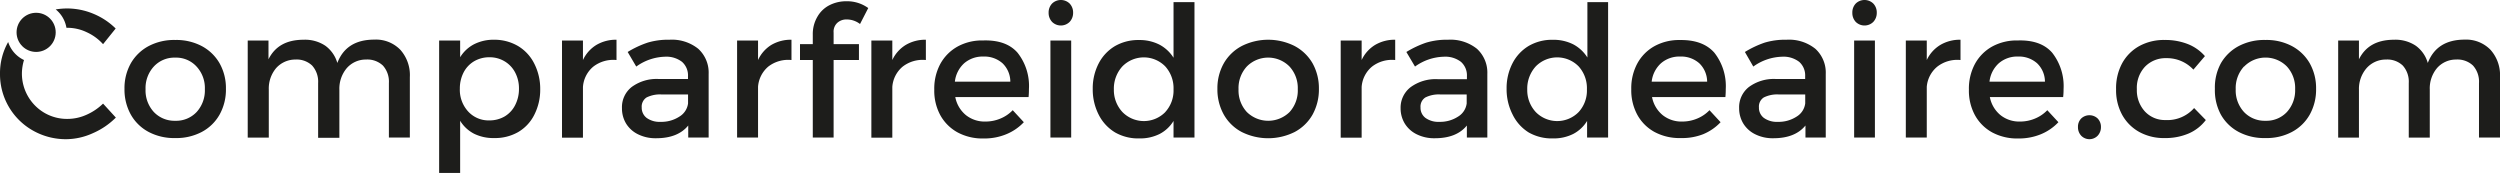
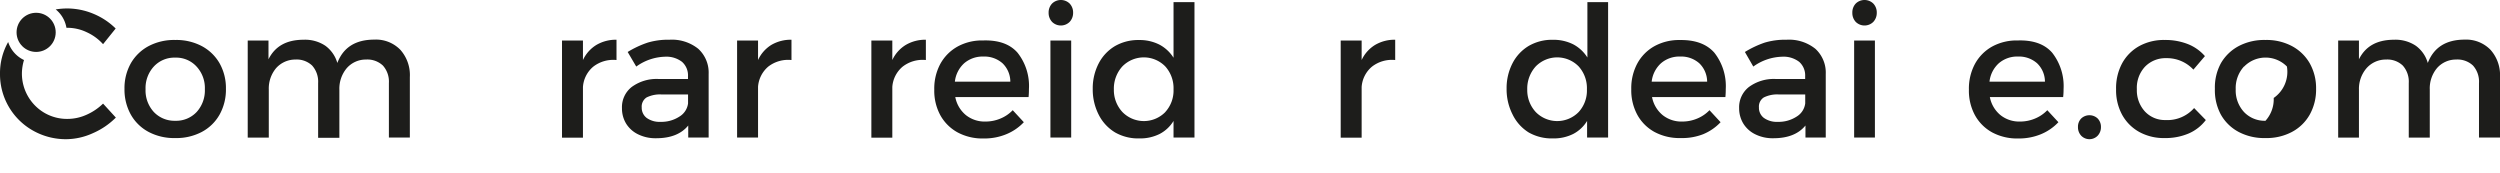
<svg xmlns="http://www.w3.org/2000/svg" viewBox="0 0 416.5 28.81">
  <defs>
    <style>.cls-1{fill:#1d1d1b;}</style>
  </defs>
  <g id="Capa_2" data-name="Capa 2">
    <g id="Capa_1-2" data-name="Capa 1">
      <path class="cls-1" d="M33.58,7.66a7.45,7.45,0,0,1,3,2.88,8.42,8.42,0,0,1,1.06,4.26,8.54,8.54,0,0,1-1.06,4.3,7.36,7.36,0,0,1-3,2.9,9.08,9.08,0,0,1-4.38,1,9.08,9.08,0,0,1-4.4-1,7.36,7.36,0,0,1-3-2.9,8.54,8.54,0,0,1-1.06-4.3,8.42,8.42,0,0,1,1.06-4.26,7.45,7.45,0,0,1,3-2.88,9.08,9.08,0,0,1,4.4-1A9.09,9.09,0,0,1,33.58,7.66Zm-7.95,3.42a5.3,5.3,0,0,0-1.38,3.78,5.3,5.3,0,0,0,1.38,3.8,4.72,4.72,0,0,0,3.57,1.46,4.67,4.67,0,0,0,3.56-1.46,5.34,5.34,0,0,0,1.37-3.8,5.26,5.26,0,0,0-1.39-3.78A4.61,4.61,0,0,0,29.2,9.6,4.66,4.66,0,0,0,25.63,11.08Z" />
      <path class="cls-1" d="M66.7,8.3a6.32,6.32,0,0,1,1.58,4.55V22.91H64.79V13.83a4,4,0,0,0-1-2.91,3.77,3.77,0,0,0-2.81-1,4.21,4.21,0,0,0-3.24,1.47,5.32,5.32,0,0,0-1.2,3.57v8H53V13.83a4,4,0,0,0-1-2.91,3.73,3.73,0,0,0-2.78-1A4.28,4.28,0,0,0,46,11.35a5.28,5.28,0,0,0-1.22,3.57v8H41.27V6.75h3.46V9.88c1.08-2.17,3-3.26,5.87-3.26a6.07,6.07,0,0,1,3.6,1,5.39,5.39,0,0,1,2,2.87q1.48-3.88,6.14-3.89A5.66,5.66,0,0,1,66.7,8.3Z" />
-       <path class="cls-1" d="M86.29,7.66A7.11,7.11,0,0,1,89,10.58a9.22,9.22,0,0,1,1,4.31,9.16,9.16,0,0,1-1,4.26A6.9,6.9,0,0,1,86.33,22a7.73,7.73,0,0,1-4,1A7.27,7.27,0,0,1,79,22.29a5.88,5.88,0,0,1-2.34-2.17v8.69h-3.5V6.75h3.5V9.54a5.89,5.89,0,0,1,2.32-2.17,7.16,7.16,0,0,1,3.33-.75A7.78,7.78,0,0,1,86.29,7.66Zm-2.2,11.73a4.61,4.61,0,0,0,1.74-1.89,5.84,5.84,0,0,0,.63-2.73,5.64,5.64,0,0,0-.63-2.68,4.66,4.66,0,0,0-1.74-1.86,4.81,4.81,0,0,0-2.56-.69,5,5,0,0,0-2.55.67,4.64,4.64,0,0,0-1.75,1.87,5.82,5.82,0,0,0-.62,2.69A5.34,5.34,0,0,0,78,18.58a4.61,4.61,0,0,0,3.54,1.48A5,5,0,0,0,84.09,19.39Z" />
      <path class="cls-1" d="M99.37,7.48a6.39,6.39,0,0,1,3.34-.86V10a5.43,5.43,0,0,0-3.89,1.12,4.84,4.84,0,0,0-1.7,3.37v8.45H93.63V6.75h3.49V10A5.82,5.82,0,0,1,99.37,7.48Z" />
      <path class="cls-1" d="M114.66,22.91v-2c-1.16,1.42-2.94,2.12-5.35,2.12a6.53,6.53,0,0,1-3-.65,4.81,4.81,0,0,1-2-1.79,4.87,4.87,0,0,1-.69-2.57,4.27,4.27,0,0,1,1.61-3.52,7,7,0,0,1,4.49-1.34h4.9V12.7a3,3,0,0,0-1-2.4,4.28,4.28,0,0,0-2.87-.85A8.55,8.55,0,0,0,106,11.09l-1.43-2.43A16.13,16.13,0,0,1,107.9,7.1a11.82,11.82,0,0,1,3.63-.48,7,7,0,0,1,4.8,1.51,5.37,5.37,0,0,1,1.73,4.18l0,10.6Zm-1.48-3.48a3,3,0,0,0,1.45-2.2V15.74h-4.38a5,5,0,0,0-2.54.5,1.82,1.82,0,0,0-.8,1.66,2.13,2.13,0,0,0,.83,1.75,3.68,3.68,0,0,0,2.3.65A5.49,5.49,0,0,0,113.18,19.43Z" />
      <path class="cls-1" d="M128.51,7.48a6.42,6.42,0,0,1,3.35-.86V10A5.41,5.41,0,0,0,128,11.09a4.85,4.85,0,0,0-1.71,3.37v8.45h-3.49V6.75h3.49V10A5.82,5.82,0,0,1,128.51,7.48Z" />
-       <path class="cls-1" d="M139.5,3.8a2,2,0,0,0-.62,1.64V7.35h4.22V10h-4.22V22.91h-3.47V10h-2.13V7.35h2.13V5.77a5.69,5.69,0,0,1,.78-3A4.82,4.82,0,0,1,138.24.84,6.08,6.08,0,0,1,141,.21a6,6,0,0,1,3.65,1.13L143.28,4a3.66,3.66,0,0,0-2.22-.76A2.25,2.25,0,0,0,139.5,3.8Z" />
      <path class="cls-1" d="M150.91,7.48a6.39,6.39,0,0,1,3.34-.86V10a5.41,5.41,0,0,0-3.89,1.12,4.84,4.84,0,0,0-1.7,3.37v8.45h-3.49V6.75h3.49V10A5.82,5.82,0,0,1,150.91,7.48Z" />
      <path class="cls-1" d="M169.52,8.78a8.9,8.9,0,0,1,1.9,6.08c0,.26,0,.7-.06,1.31H159.15a5.12,5.12,0,0,0,1.76,3,5,5,0,0,0,3.25,1.08,6.39,6.39,0,0,0,2.49-.49,6,6,0,0,0,2.07-1.4l1.85,2a8.36,8.36,0,0,1-2.92,2,9.54,9.54,0,0,1-3.76.71,8.75,8.75,0,0,1-4.33-1,7.29,7.29,0,0,1-2.91-2.89,8.55,8.55,0,0,1-1-4.25,8.68,8.68,0,0,1,1-4.27,7.36,7.36,0,0,1,2.91-2.92,8.45,8.45,0,0,1,4.23-1Q167.63,6.62,169.52,8.78Zm-1.2,4.83a4.27,4.27,0,0,0-1.3-3.07,4.57,4.57,0,0,0-3.2-1.12,4.7,4.7,0,0,0-3.19,1.12,4.88,4.88,0,0,0-1.55,3.07Z" />
      <path class="cls-1" d="M178.2.59a2.15,2.15,0,0,1,.58,1.54,2.17,2.17,0,0,1-.58,1.52,2.08,2.08,0,0,1-2.92,0,2.17,2.17,0,0,1-.58-1.52,2.15,2.15,0,0,1,.58-1.54,2.1,2.1,0,0,1,2.92,0ZM175,6.75h3.46V22.91H175Z" />
      <path class="cls-1" d="M199,.36V22.91h-3.49V20.15a5.89,5.89,0,0,1-2.32,2.17,7.23,7.23,0,0,1-3.36.74,7.74,7.74,0,0,1-4.06-1,7.23,7.23,0,0,1-2.72-2.94,9.22,9.22,0,0,1-1-4.31,9,9,0,0,1,1-4.26,7.19,7.19,0,0,1,2.72-2.88,7.72,7.72,0,0,1,4-1,7.23,7.23,0,0,1,3.38.76,6.2,6.2,0,0,1,2.36,2.19V.36Zm-4.87,18.31a5.3,5.3,0,0,0,1.38-3.78,5.41,5.41,0,0,0-1.38-3.83,5,5,0,0,0-7.14,0,5.48,5.48,0,0,0-1.42,3.83A5.37,5.37,0,0,0,187,18.67a5,5,0,0,0,7.14,0Z" />
-       <path class="cls-1" d="M215.67,7.66a7.51,7.51,0,0,1,3,2.88,8.52,8.52,0,0,1,1.06,4.26,8.65,8.65,0,0,1-1.06,4.3,7.43,7.43,0,0,1-3,2.9,9.87,9.87,0,0,1-8.78,0,7.36,7.36,0,0,1-3-2.9,8.55,8.55,0,0,1-1.07-4.3,8.42,8.42,0,0,1,1.07-4.26,7.45,7.45,0,0,1,3-2.88,9.79,9.79,0,0,1,8.78,0Zm-7.95,3.42a5.3,5.3,0,0,0-1.38,3.78,5.3,5.3,0,0,0,1.38,3.8,5.08,5.08,0,0,0,7.13,0,5.33,5.33,0,0,0,1.36-3.8,5.3,5.3,0,0,0-1.38-3.78,5,5,0,0,0-7.11,0Z" />
      <path class="cls-1" d="M229.1,7.48a6.39,6.39,0,0,1,3.34-.86V10a5.41,5.41,0,0,0-3.89,1.12,4.84,4.84,0,0,0-1.7,3.37v8.45h-3.49V6.75h3.49V10A5.82,5.82,0,0,1,229.1,7.48Z" />
-       <path class="cls-1" d="M244.38,22.91v-2c-1.15,1.42-2.93,2.12-5.34,2.12a6.5,6.5,0,0,1-3-.65,4.81,4.81,0,0,1-2-1.79,4.88,4.88,0,0,1-.7-2.57A4.3,4.3,0,0,1,235,14.53a7.05,7.05,0,0,1,4.5-1.34h4.89V12.7a3,3,0,0,0-1-2.4,4.28,4.28,0,0,0-2.87-.85,8.55,8.55,0,0,0-4.78,1.64L234.3,8.66a16.32,16.32,0,0,1,3.32-1.56,11.91,11.91,0,0,1,3.63-.48,7.06,7.06,0,0,1,4.81,1.51,5.37,5.37,0,0,1,1.73,4.18l0,10.6Zm-1.47-3.48a3,3,0,0,0,1.44-2.2V15.74H240a5,5,0,0,0-2.54.5,1.8,1.8,0,0,0-.8,1.66,2.1,2.1,0,0,0,.83,1.75,3.68,3.68,0,0,0,2.3.65A5.49,5.49,0,0,0,242.91,19.43Z" />
      <path class="cls-1" d="M267.91.36V22.91h-3.5V20.15a5.89,5.89,0,0,1-2.32,2.17,7.23,7.23,0,0,1-3.36.74,7.74,7.74,0,0,1-4.06-1A7.23,7.23,0,0,1,252,19.08a9.22,9.22,0,0,1-1-4.31,9,9,0,0,1,1-4.26,7.19,7.19,0,0,1,2.72-2.88,7.72,7.72,0,0,1,4-1,7.3,7.3,0,0,1,3.39.76,6.24,6.24,0,0,1,2.35,2.19V.36ZM263,18.67a5.3,5.3,0,0,0,1.38-3.78A5.41,5.41,0,0,0,263,11.06a5,5,0,0,0-7.14,0,5.48,5.48,0,0,0-1.42,3.83,5.37,5.37,0,0,0,1.42,3.78,5,5,0,0,0,7.14,0Z" />
      <path class="cls-1" d="M285.61,8.78a9,9,0,0,1,1.9,6.08c0,.26,0,.7-.06,1.31H275.23a5.12,5.12,0,0,0,1.76,3,5,5,0,0,0,3.25,1.08,6.39,6.39,0,0,0,2.49-.49,6,6,0,0,0,2.07-1.4l1.85,2a8.41,8.41,0,0,1-2.91,2A9.59,9.59,0,0,1,280,23a8.78,8.78,0,0,1-4.33-1,7.2,7.2,0,0,1-2.9-2.89,8.55,8.55,0,0,1-1-4.25,8.68,8.68,0,0,1,1-4.27,7.28,7.28,0,0,1,2.9-2.92,8.49,8.49,0,0,1,4.24-1Q283.71,6.62,285.61,8.78Zm-1.2,4.83a4.28,4.28,0,0,0-1.31-3.07,4.55,4.55,0,0,0-3.19-1.12,4.68,4.68,0,0,0-3.19,1.12,4.84,4.84,0,0,0-1.55,3.07Z" />
      <path class="cls-1" d="M300.79,22.91v-2c-1.16,1.42-2.94,2.12-5.35,2.12a6.5,6.5,0,0,1-3-.65,4.81,4.81,0,0,1-2-1.79,4.88,4.88,0,0,1-.7-2.57,4.28,4.28,0,0,1,1.62-3.52,7,7,0,0,1,4.49-1.34h4.89V12.7a3,3,0,0,0-1-2.4,4.28,4.28,0,0,0-2.87-.85,8.55,8.55,0,0,0-4.77,1.64L290.7,8.66A16.32,16.32,0,0,1,294,7.1a11.94,11.94,0,0,1,3.64-.48,7,7,0,0,1,4.8,1.51,5.37,5.37,0,0,1,1.73,4.18l0,10.6Zm-1.48-3.48a3,3,0,0,0,1.44-2.2V15.74h-4.37a5,5,0,0,0-2.54.5,1.8,1.8,0,0,0-.8,1.66,2.1,2.1,0,0,0,.83,1.75,3.68,3.68,0,0,0,2.3.65A5.49,5.49,0,0,0,299.31,19.43Z" />
      <path class="cls-1" d="M312.09.59a2.15,2.15,0,0,1,.58,1.54,2.17,2.17,0,0,1-.58,1.52,2.08,2.08,0,0,1-2.92,0,2.16,2.16,0,0,1-.57-1.52,2.14,2.14,0,0,1,.57-1.54,2.1,2.1,0,0,1,2.92,0ZM308.9,6.75h3.46V22.91H308.9Z" />
-       <path class="cls-1" d="M323.27,7.48a6.4,6.4,0,0,1,3.35-.86V10a5.41,5.41,0,0,0-3.89,1.12A4.85,4.85,0,0,0,321,14.46v8.45h-3.49V6.75H321V10A5.82,5.82,0,0,1,323.27,7.48Z" />
      <path class="cls-1" d="M341.89,8.78a9,9,0,0,1,1.9,6.08c0,.26,0,.7-.07,1.31H331.51a5.12,5.12,0,0,0,1.76,3,5,5,0,0,0,3.25,1.08,6.39,6.39,0,0,0,2.49-.49,6,6,0,0,0,2.07-1.4l1.85,2a8.41,8.41,0,0,1-2.91,2,9.59,9.59,0,0,1-3.77.71,8.8,8.8,0,0,1-4.33-1,7.27,7.27,0,0,1-2.9-2.89,8.55,8.55,0,0,1-1-4.25,8.68,8.68,0,0,1,1-4.27,7.34,7.34,0,0,1,2.9-2.92,8.52,8.52,0,0,1,4.24-1Q340,6.62,341.89,8.78Zm-1.2,4.83a4.28,4.28,0,0,0-1.31-3.07,4.56,4.56,0,0,0-3.19-1.12A4.68,4.68,0,0,0,333,10.54a4.84,4.84,0,0,0-1.55,3.07Z" />
      <path class="cls-1" d="M349.47,19.74a2,2,0,0,1,.55,1.41,2.07,2.07,0,0,1-.55,1.46,1.91,1.91,0,0,1-2.74,0,2.06,2.06,0,0,1-.54-1.46,1.94,1.94,0,0,1,.54-1.41,2,2,0,0,1,2.74,0Z" />
      <path class="cls-1" d="M360.89,9.69a4.75,4.75,0,0,0-3.54,1.43A5.15,5.15,0,0,0,356,14.86a5.22,5.22,0,0,0,1.35,3.72A4.54,4.54,0,0,0,360.77,20a5.93,5.93,0,0,0,4.77-2l1.95,2a7.13,7.13,0,0,1-2.84,2.23,9.82,9.82,0,0,1-4,.77,8.48,8.48,0,0,1-4.22-1,7.3,7.3,0,0,1-2.89-2.89,8.55,8.55,0,0,1-1-4.25,8.74,8.74,0,0,1,1-4.3,7.27,7.27,0,0,1,2.89-2.9,8.49,8.49,0,0,1,4.22-1,10.21,10.21,0,0,1,3.86.69,7.35,7.35,0,0,1,2.83,2l-1.92,2.25A6,6,0,0,0,360.89,9.69Z" />
-       <path class="cls-1" d="M381.8,7.66a7.45,7.45,0,0,1,3,2.88,8.42,8.42,0,0,1,1.06,4.26,8.54,8.54,0,0,1-1.06,4.3,7.36,7.36,0,0,1-3,2.9,9,9,0,0,1-4.37,1A9.12,9.12,0,0,1,373,22a7.36,7.36,0,0,1-3-2.9A8.54,8.54,0,0,1,369,14.8,8.42,8.42,0,0,1,370,10.54a7.45,7.45,0,0,1,3-2.88,9.12,9.12,0,0,1,4.41-1A9,9,0,0,1,381.8,7.66Zm-7.95,3.42a5.3,5.3,0,0,0-1.38,3.78,5.3,5.3,0,0,0,1.38,3.8,4.74,4.74,0,0,0,3.58,1.46A4.66,4.66,0,0,0,381,18.66a5.34,5.34,0,0,0,1.37-3.8A5.3,5.3,0,0,0,381,11.08a5,5,0,0,0-7.12,0Z" />
+       <path class="cls-1" d="M381.8,7.66a7.45,7.45,0,0,1,3,2.88,8.42,8.42,0,0,1,1.06,4.26,8.54,8.54,0,0,1-1.06,4.3,7.36,7.36,0,0,1-3,2.9,9,9,0,0,1-4.37,1A9.12,9.12,0,0,1,373,22a7.36,7.36,0,0,1-3-2.9A8.54,8.54,0,0,1,369,14.8,8.42,8.42,0,0,1,370,10.54a7.45,7.45,0,0,1,3-2.88,9.12,9.12,0,0,1,4.41-1A9,9,0,0,1,381.8,7.66Zm-7.95,3.42a5.3,5.3,0,0,0-1.38,3.78,5.3,5.3,0,0,0,1.38,3.8,4.74,4.74,0,0,0,3.58,1.46a5.34,5.34,0,0,0,1.37-3.8A5.3,5.3,0,0,0,381,11.08a5,5,0,0,0-7.12,0Z" />
      <path class="cls-1" d="M414.92,8.3a6.32,6.32,0,0,1,1.58,4.55V22.91H413V13.83a4,4,0,0,0-1-2.91,3.76,3.76,0,0,0-2.81-1A4.19,4.19,0,0,0,406,11.35a5.27,5.27,0,0,0-1.2,3.57v8h-3.5V13.83a4,4,0,0,0-1-2.91,3.72,3.72,0,0,0-2.78-1,4.28,4.28,0,0,0-3.28,1.47A5.28,5.28,0,0,0,393,14.92v8h-3.46V6.75H393V9.88c1.08-2.17,3-3.26,5.87-3.26a6.07,6.07,0,0,1,3.6,1,5.34,5.34,0,0,1,2,2.87q1.49-3.88,6.14-3.89A5.66,5.66,0,0,1,414.92,8.3Z" />
      <path class="cls-1" d="M17.17,17.26a9.38,9.38,0,0,1-2.78,1.87,7.71,7.71,0,0,1-3.15.68,7.47,7.47,0,0,1-3.82-1,7.57,7.57,0,0,1-3.77-6.58A7.83,7.83,0,0,1,4,10a5,5,0,0,1-2.64-3A10.57,10.57,0,0,0,0,12.25a10.77,10.77,0,0,0,5.45,9.48,11.13,11.13,0,0,0,5.61,1.46,10.9,10.9,0,0,0,4.41-1,12.37,12.37,0,0,0,3.83-2.6Z" />
      <path class="cls-1" d="M11.07,4.63h.17a7.46,7.46,0,0,1,3.19.73,8.25,8.25,0,0,1,2.74,2l2.1-2.61a11.54,11.54,0,0,0-3.7-2.45,11.37,11.37,0,0,0-4.39-.89,11.88,11.88,0,0,0-1.9.16A5,5,0,0,1,11.07,4.63Z" />
      <circle class="cls-1" cx="6.02" cy="5.39" r="3.26" />
    </g>
  </g>
</svg>